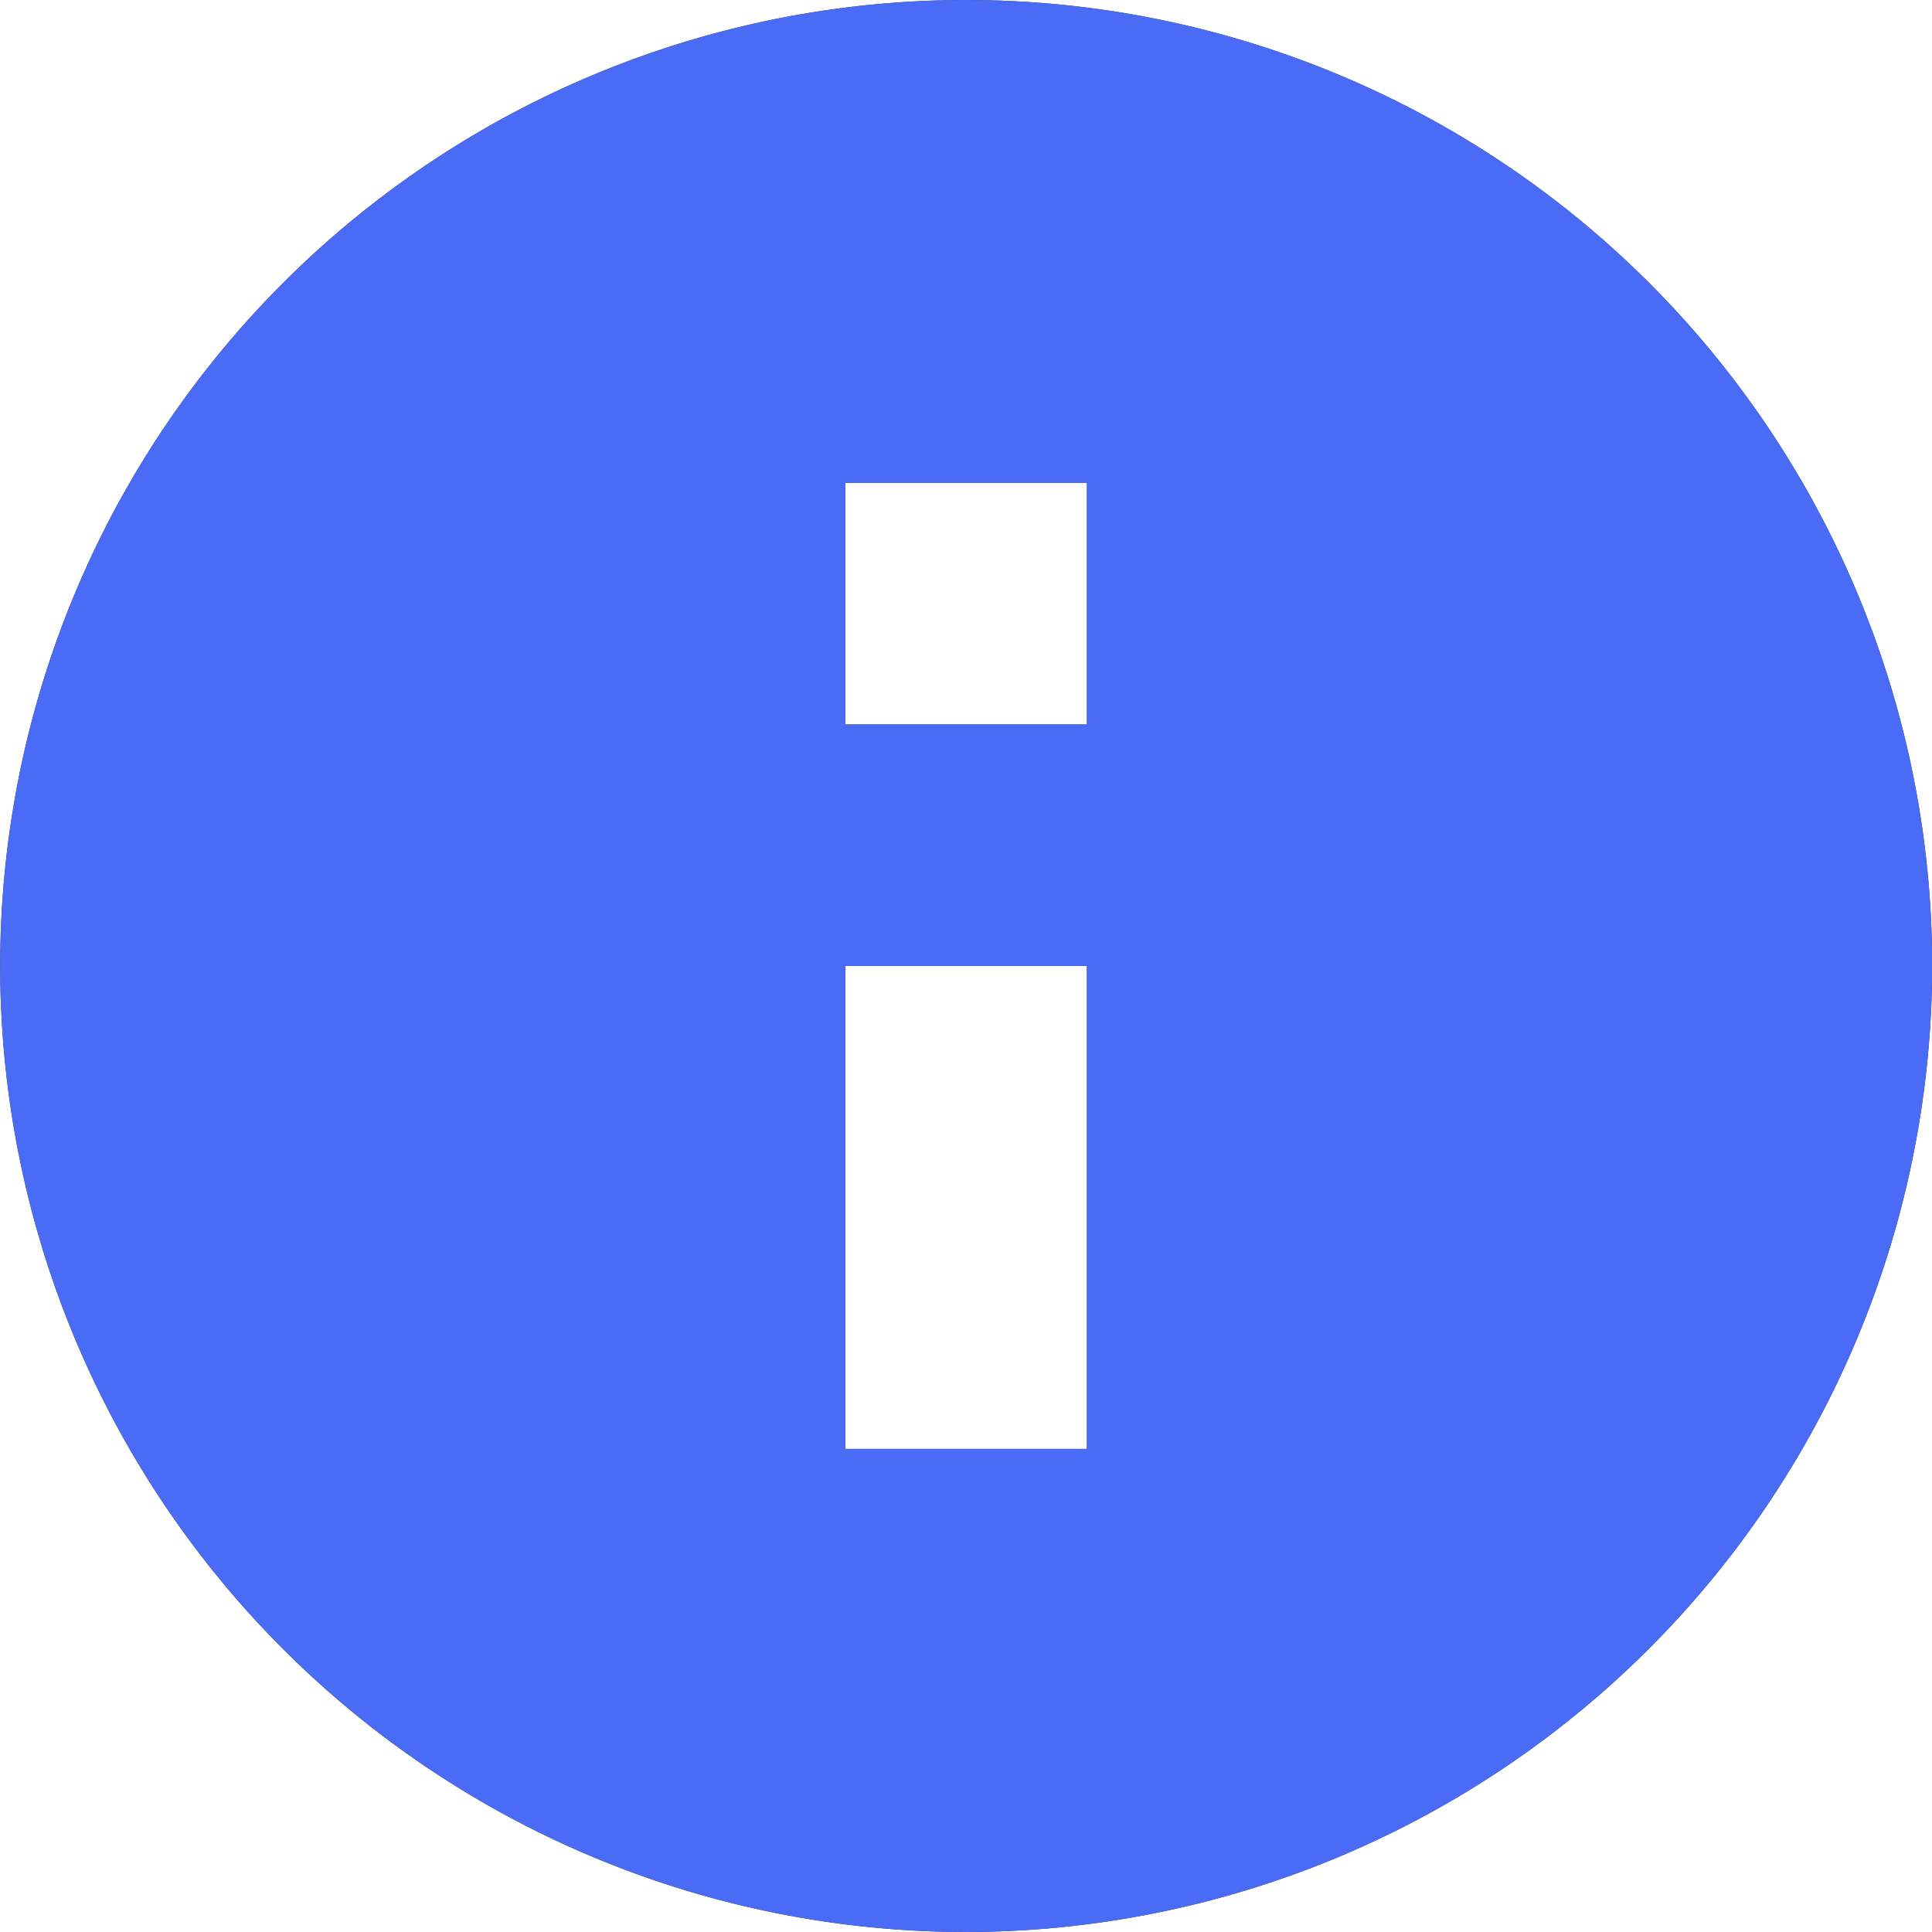
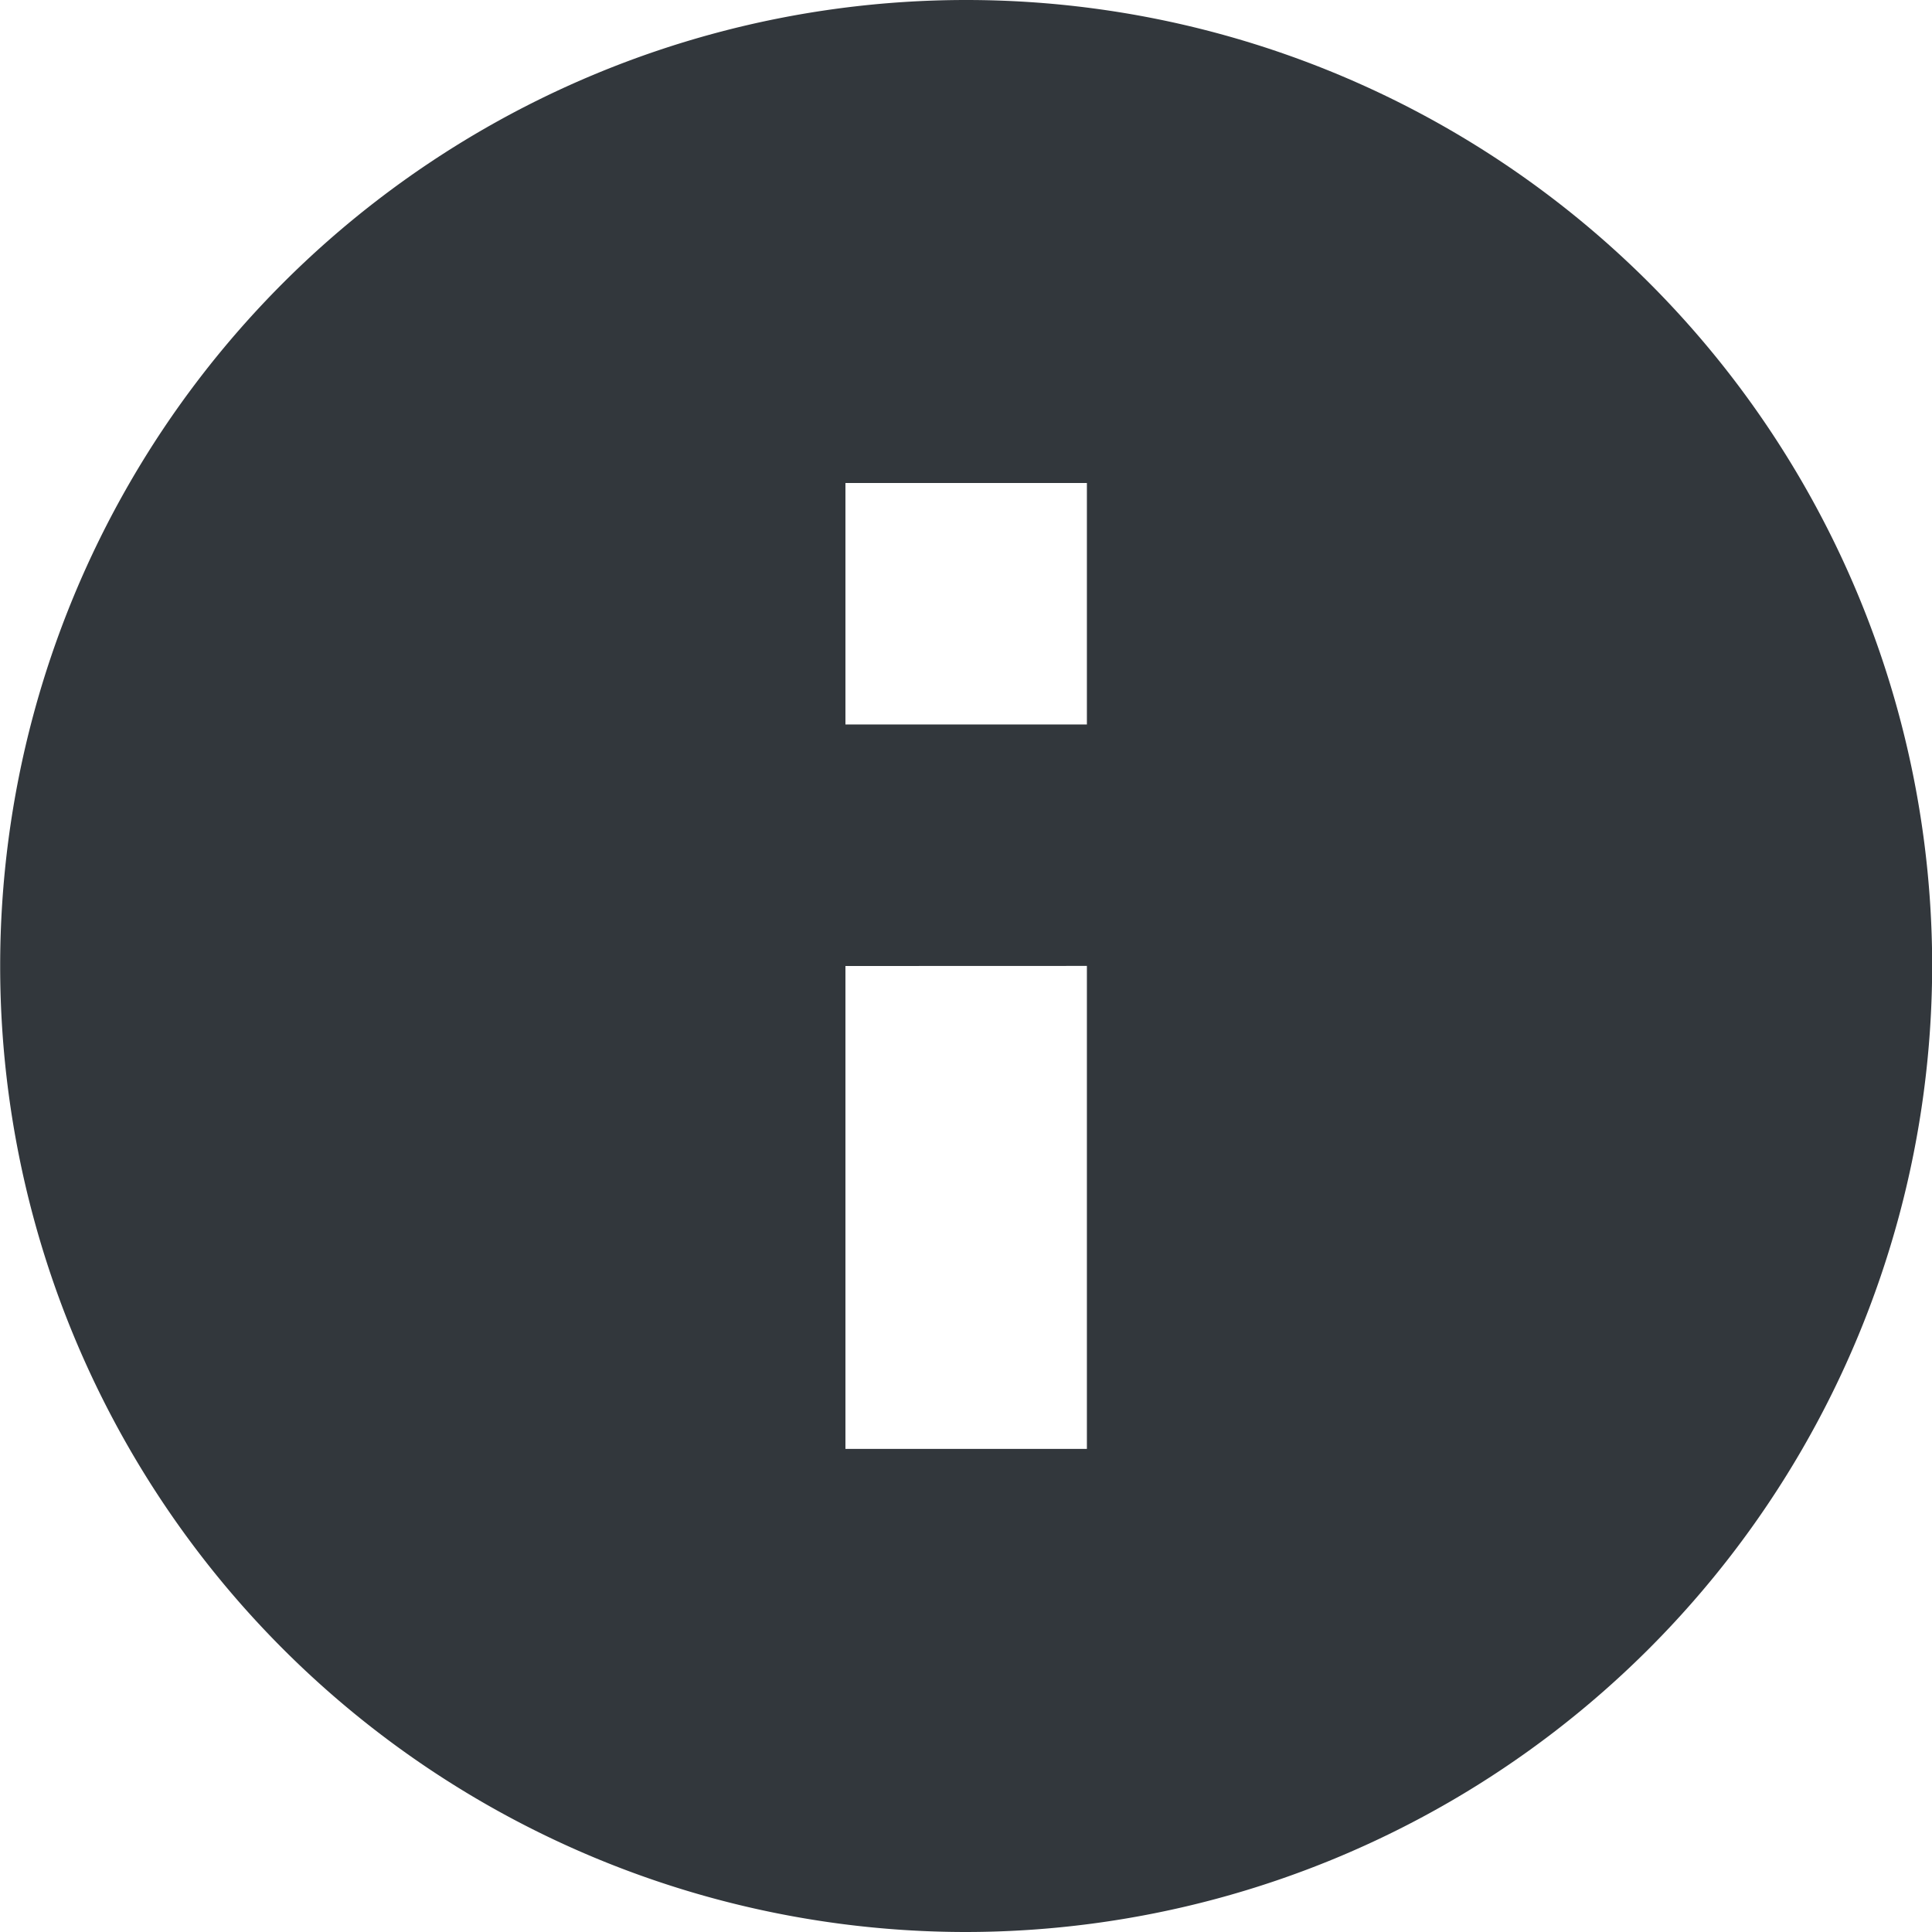
<svg xmlns="http://www.w3.org/2000/svg" id="Group_240" data-name="Group 240" width="23.252" height="23.252" viewBox="0 0 23.252 23.252">
  <defs>
    <clipPath id="clip-path">
-       <path id="Path_10428" data-name="Path 10428" d="M-632,921.014a11.626,11.626,0,0,1-11.626-11.626A11.626,11.626,0,0,1-632,897.762a11.626,11.626,0,0,1,11.626,11.626A11.639,11.639,0,0,1-632,921.014Zm-1.453-11.626V915.2h2.906v-5.813Zm0-5.813v2.906h2.906v-2.906Z" transform="translate(643.628 -897.762)" fill="none" />
-     </clipPath>
+       </clipPath>
  </defs>
  <path id="Icon-5" d="M-632,921.014a11.626,11.626,0,0,1-11.626-11.626A11.626,11.626,0,0,1-632,897.762a11.626,11.626,0,0,1,11.626,11.626A11.639,11.639,0,0,1-632,921.014Zm-1.453-11.626V915.2h2.906v-5.813Zm0-5.813v2.906h2.906v-2.906Z" transform="translate(643.628 -897.762)" fill="#32373c" />
  <g id="Group_19981" data-name="Group 19981">
    <g id="Group_19980" data-name="Group 19980" clip-path="url(#clip-path)">
      <g id="Mask_Group_240" data-name="Mask Group 240" transform="translate(-2.907 -2.907)">
        <g id="Color">
          <rect id="Color_InkLightest_background" data-name="Color InkLightest background" width="30.519" height="30.519" fill="#4a6bf6" />
        </g>
      </g>
    </g>
  </g>
</svg>